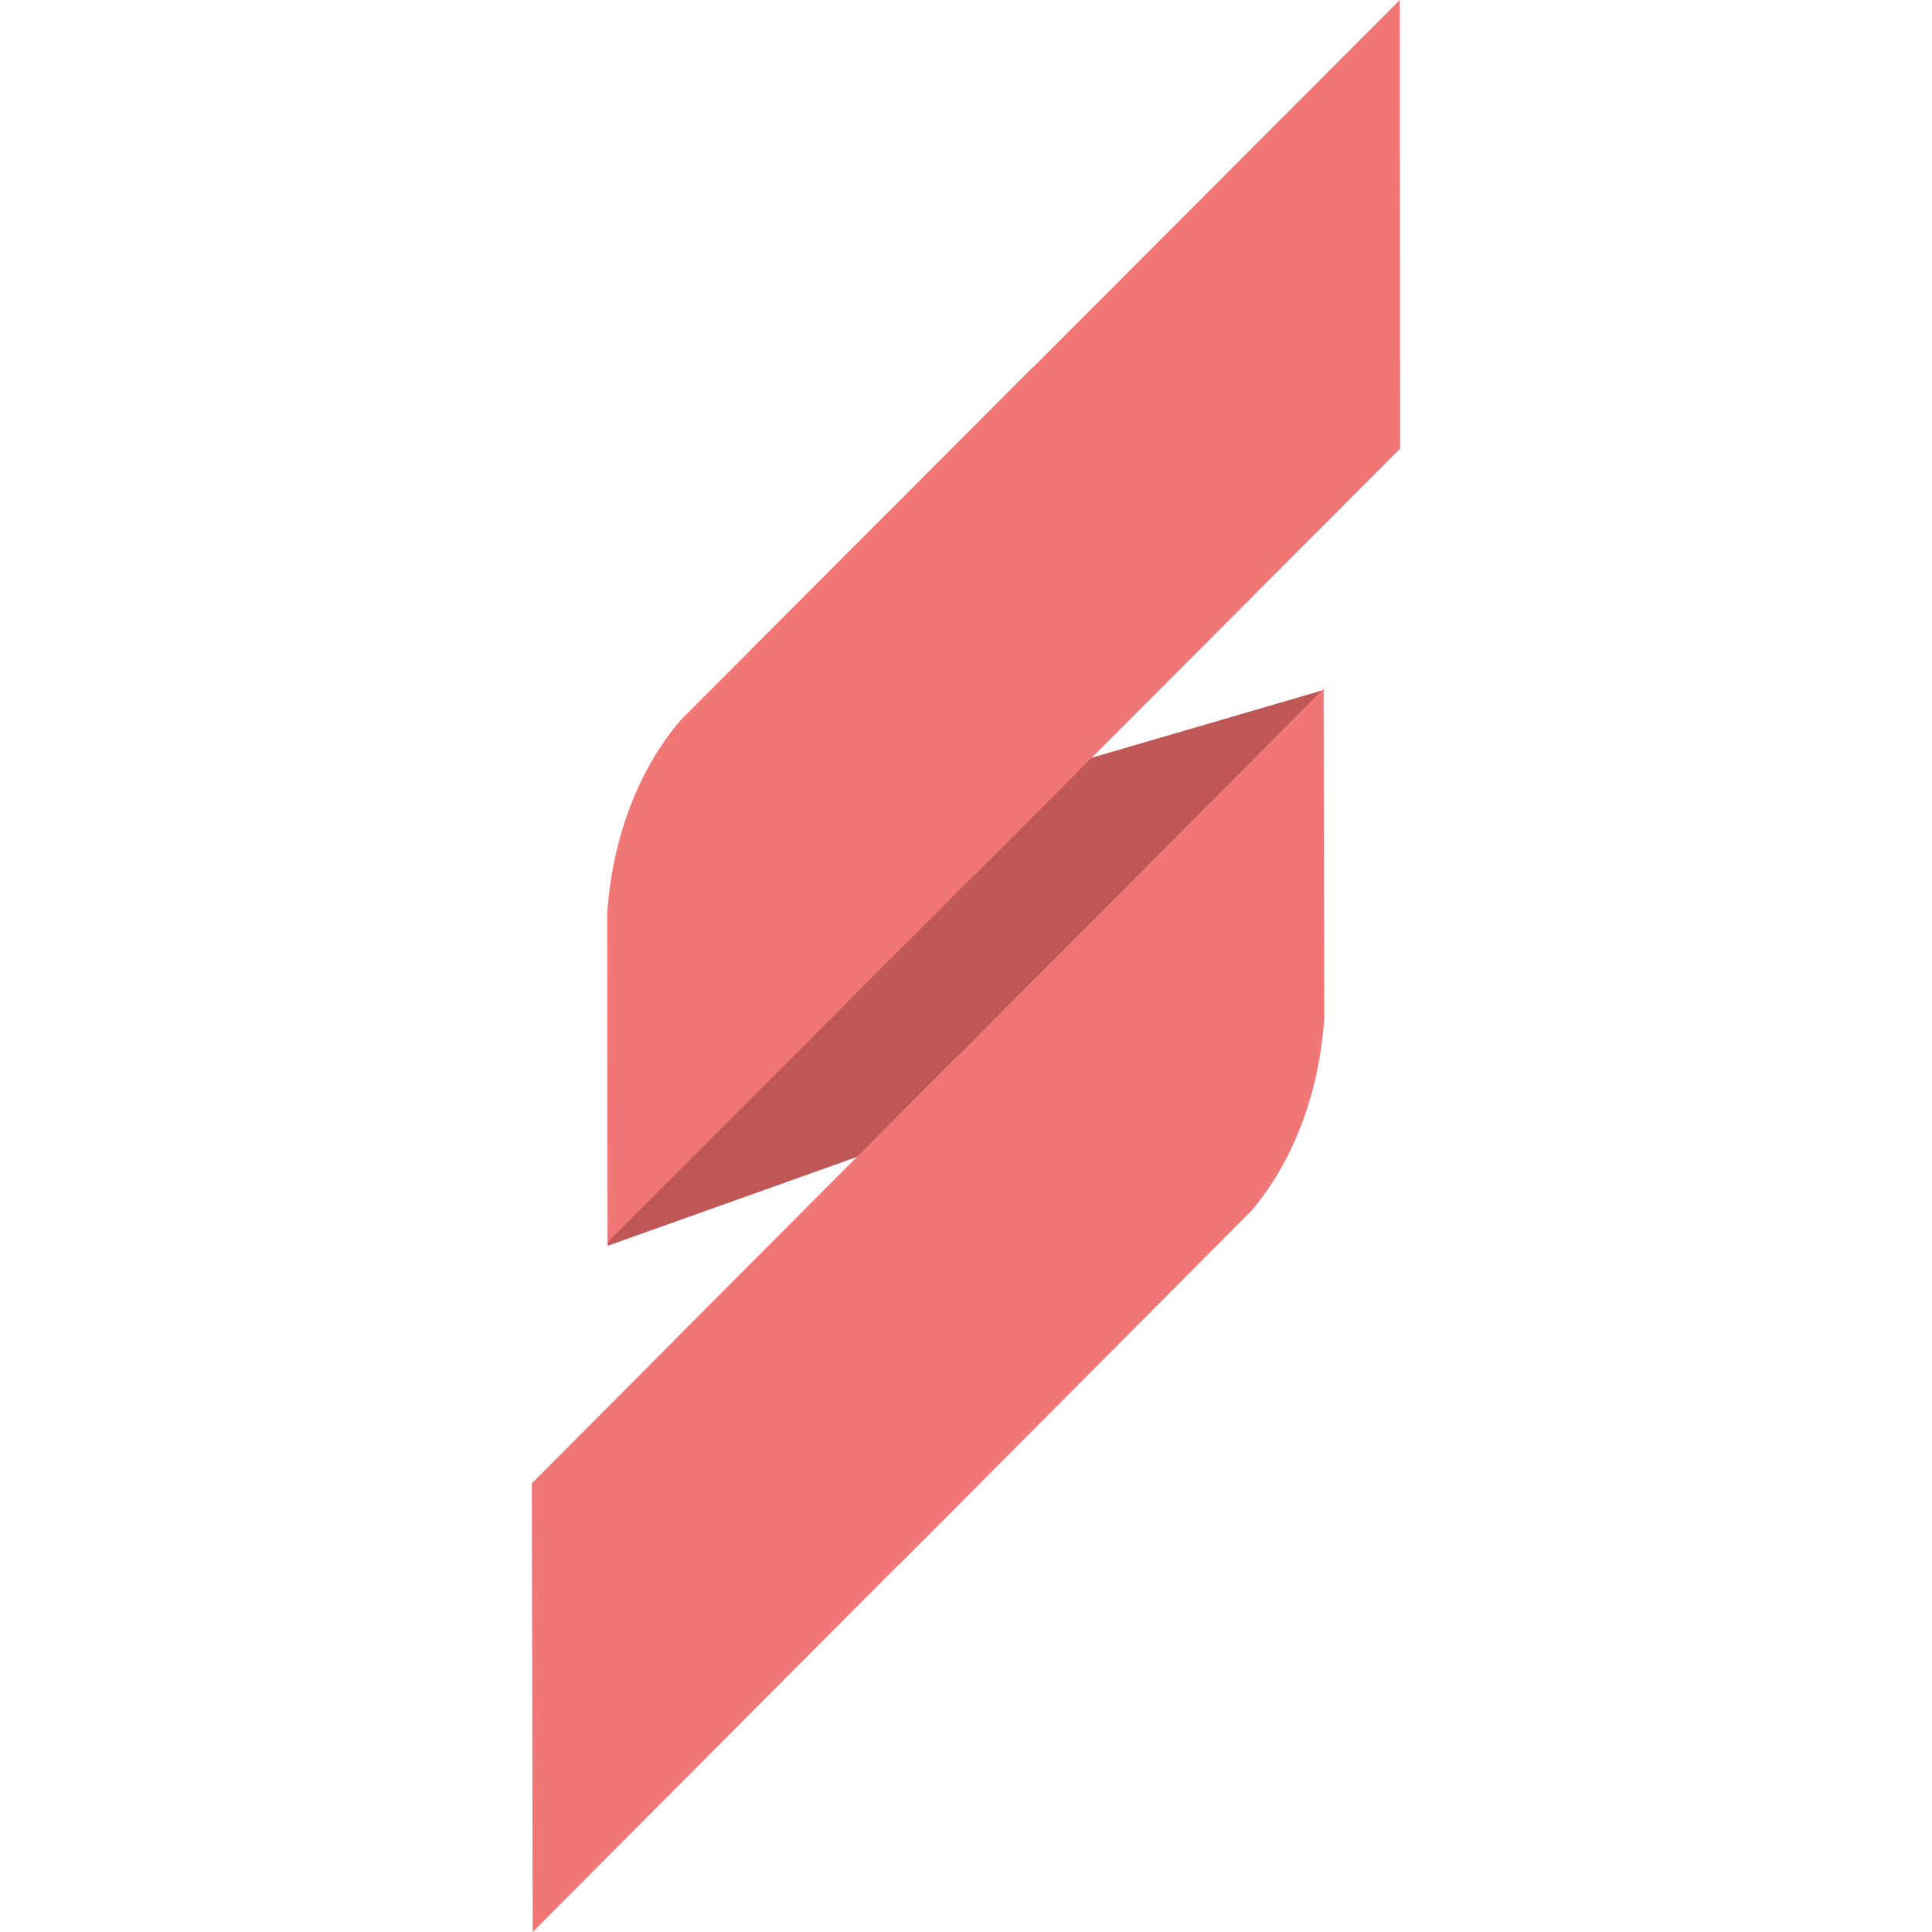
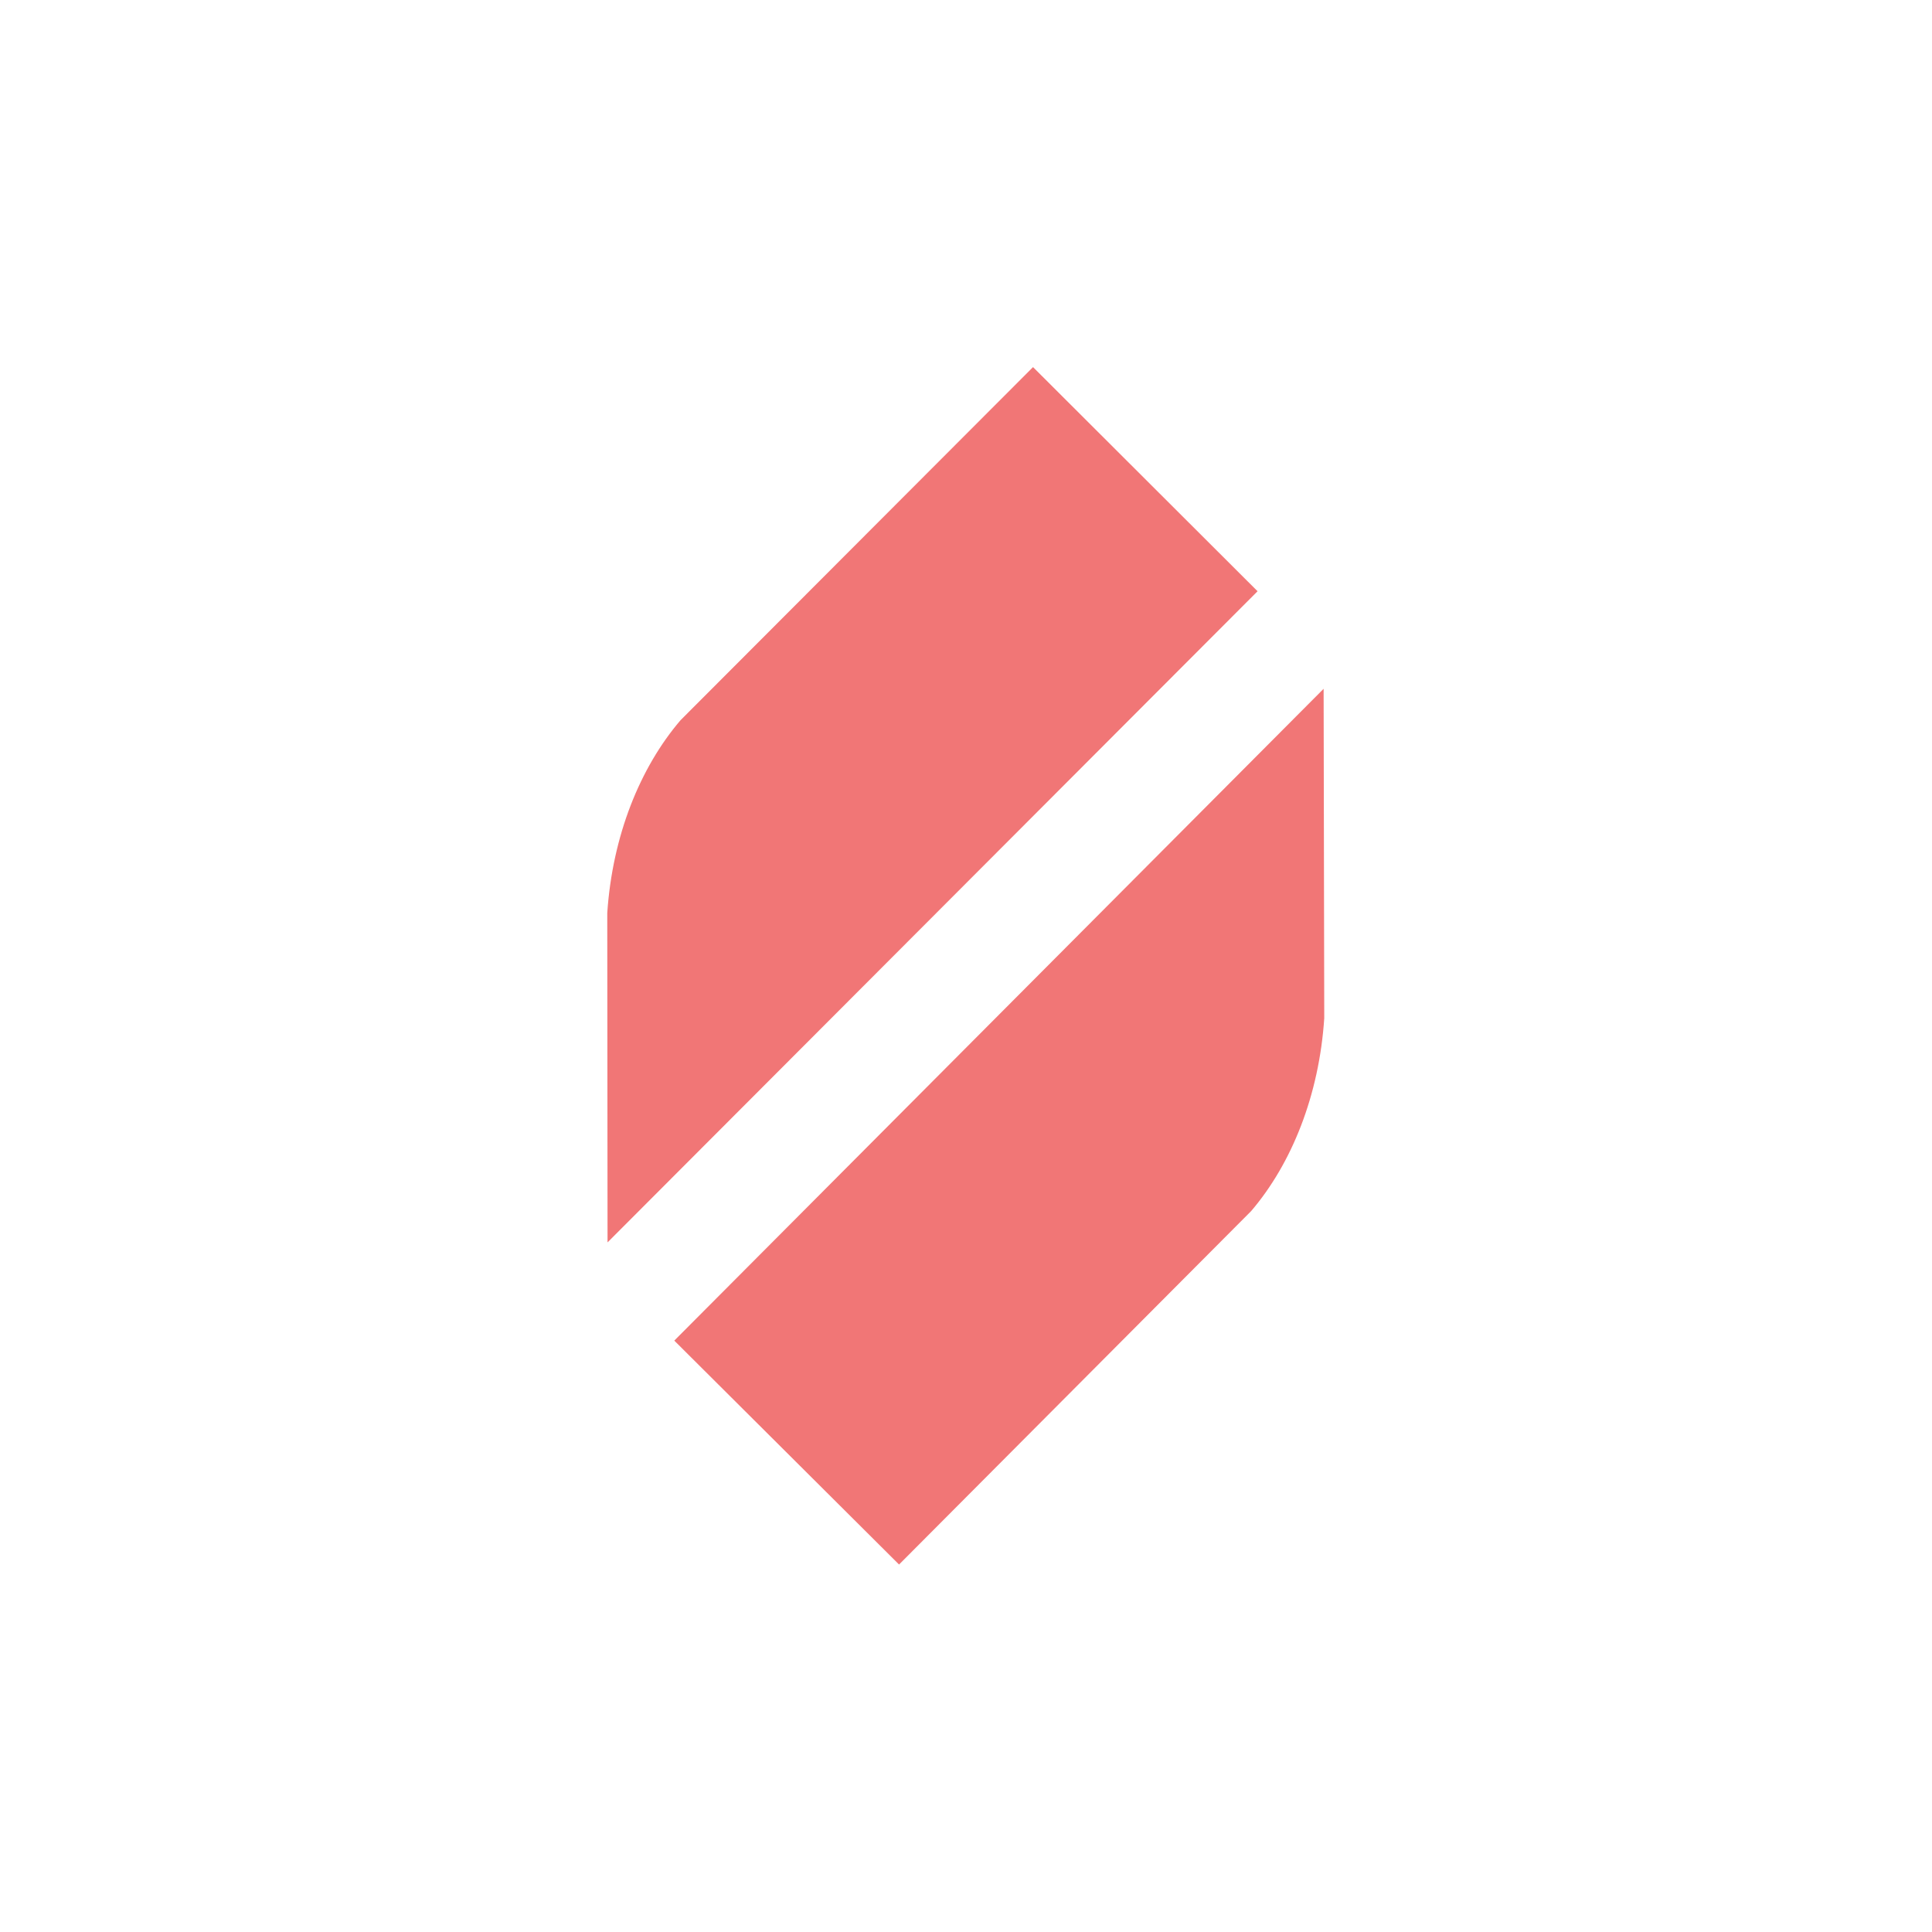
<svg xmlns="http://www.w3.org/2000/svg" fill="none" height="2500" viewBox="323.251 91.483 378.142 841.338" width="2500">
-   <path d="m359.741 482.026 307.407-89.804-.83 123.551a11 11 0 0 1 -7.305 10.287l-302.726 107.942z" fill="#bf5757" />
  <g fill="#f17676">
-     <path d="m701.22 91.483.173 195.388-185.455 185.782-97.78-97.607z" />
    <path clip-rule="evenodd" d="m356.1 489.099.125 143.414 283.065-283.56-97.779-97.608-153.495 153.763c-17.688 20.672-29.666 50.404-31.916 83.991z" fill-rule="evenodd" />
-     <path d="m323.627 932.821-.376-195.388 185.26-185.976 97.882 97.506z" />
    <path clip-rule="evenodd" d="m668.333 534.861-.275-143.429-282.769 283.854 97.88 97.507 153.34-153.928c17.661-20.687 29.606-50.423 31.824-84.004z" fill-rule="evenodd" />
  </g>
</svg>